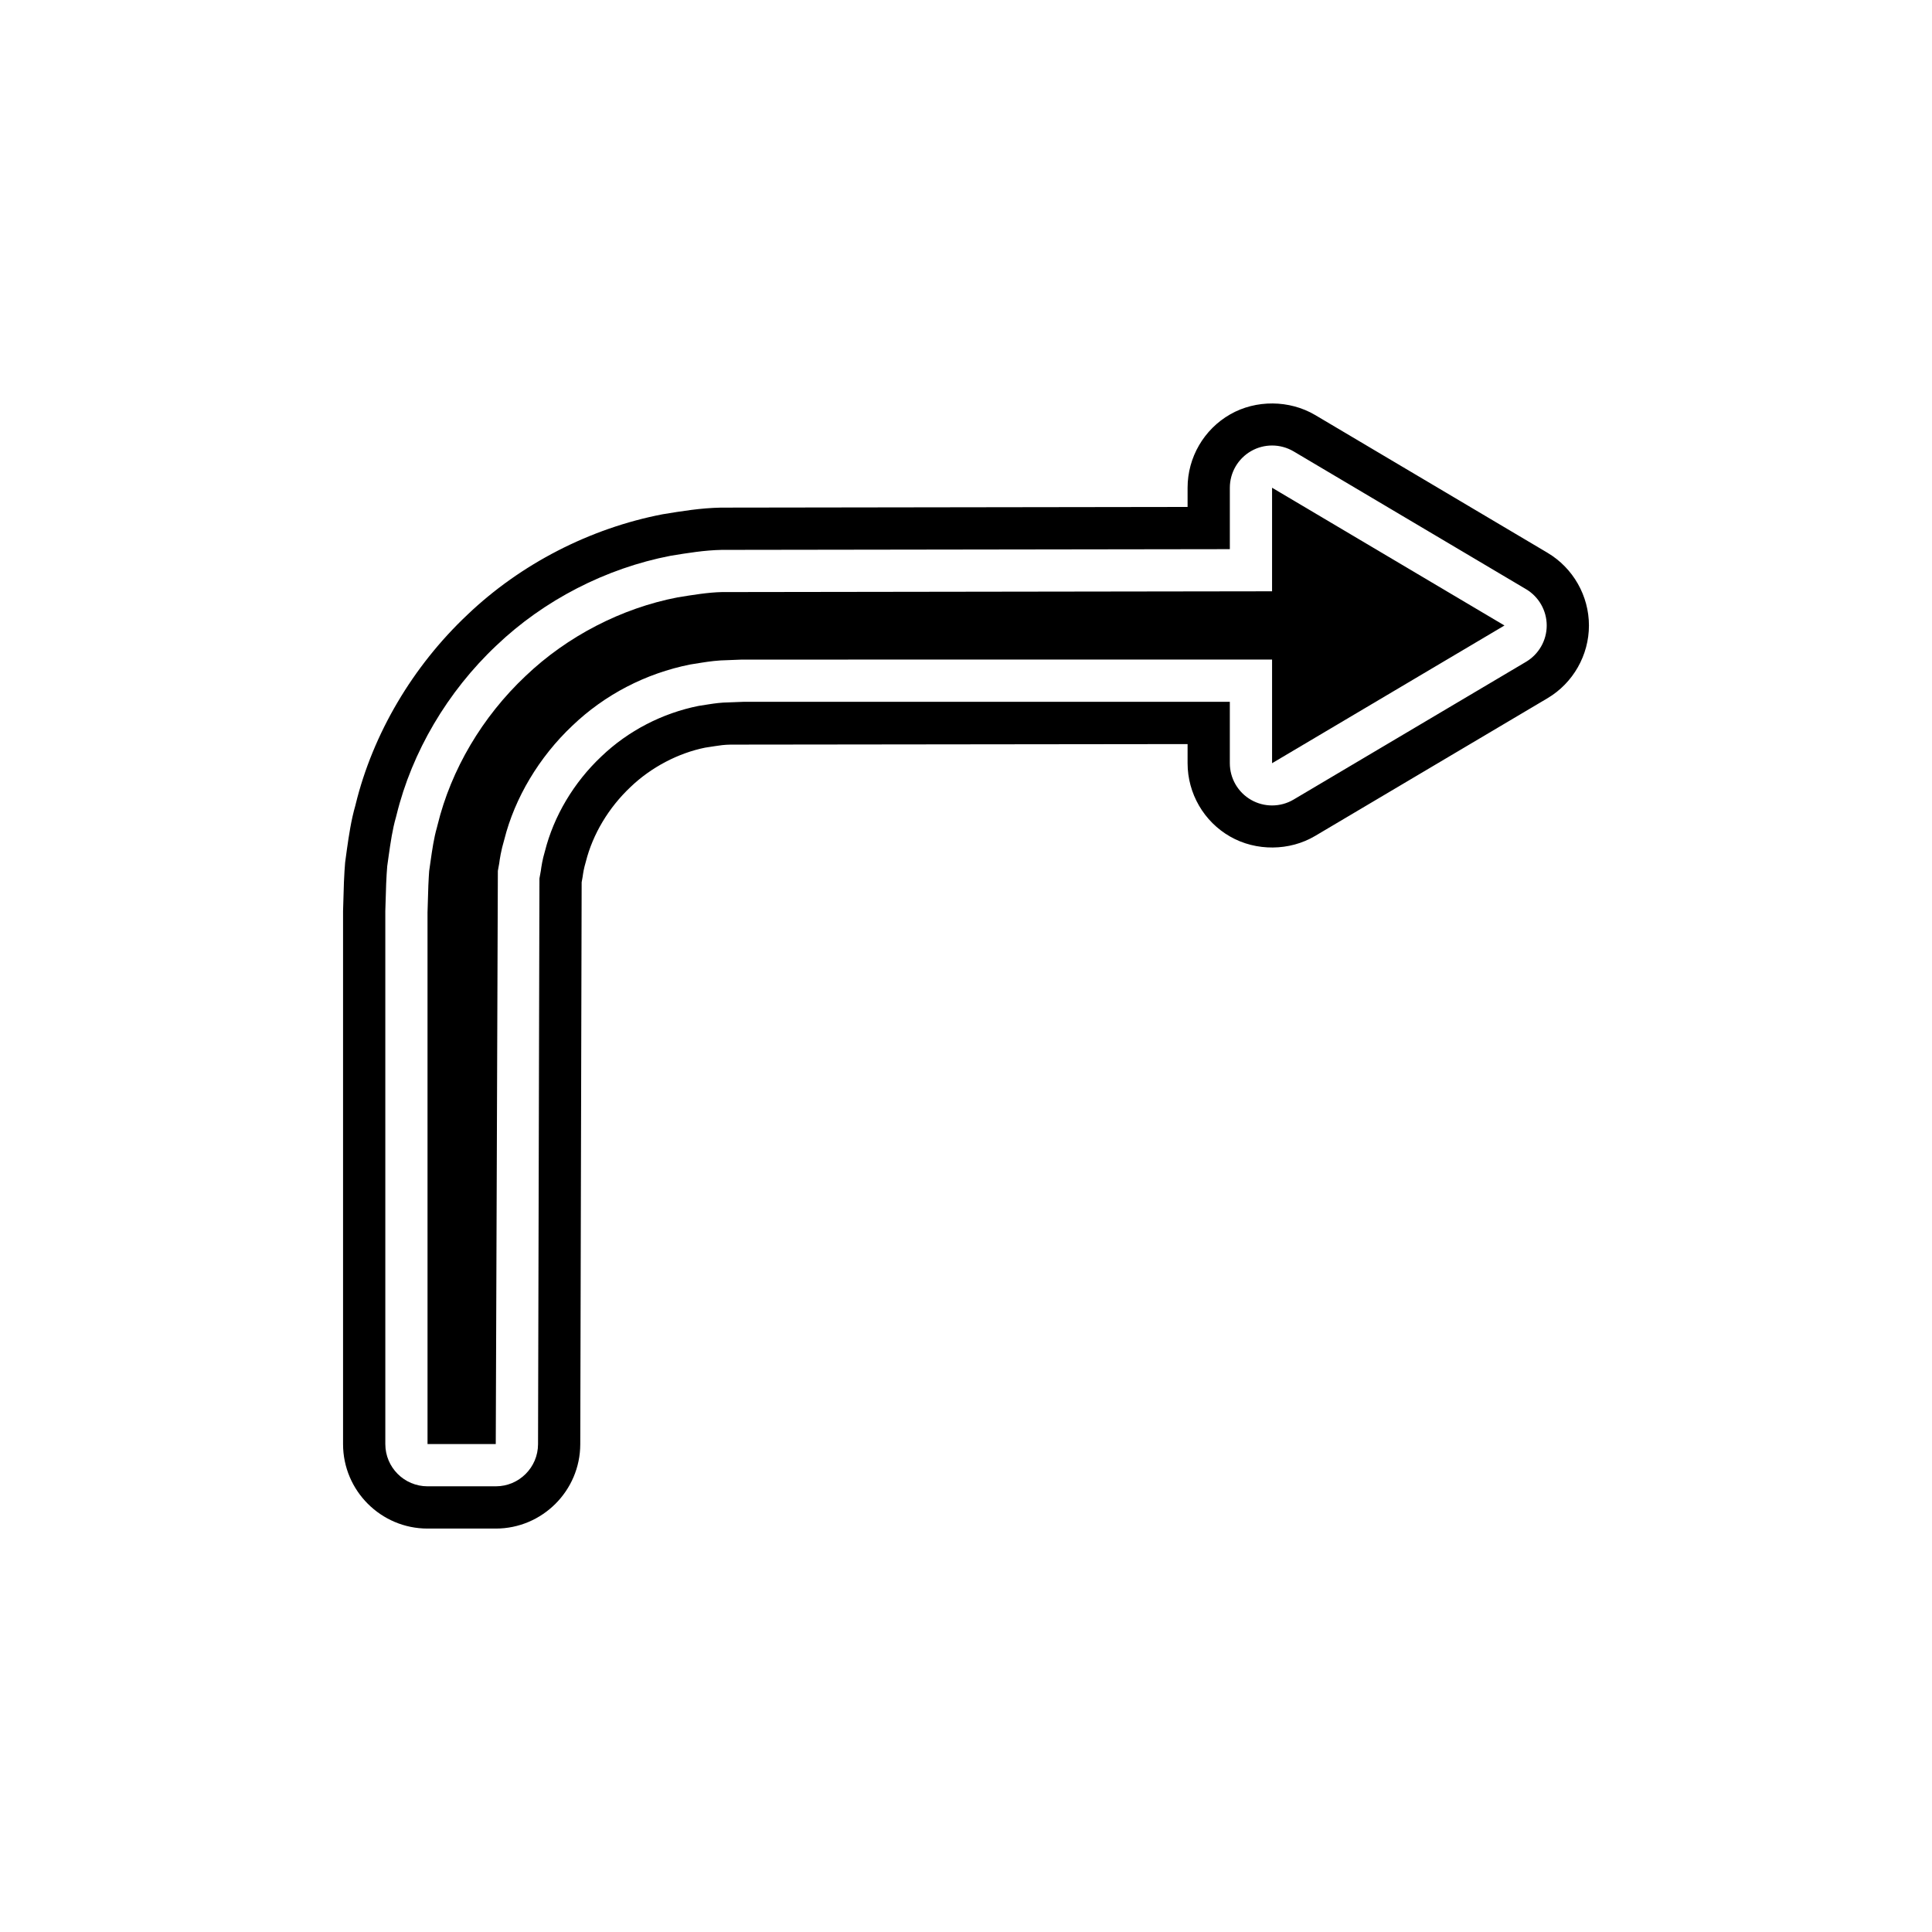
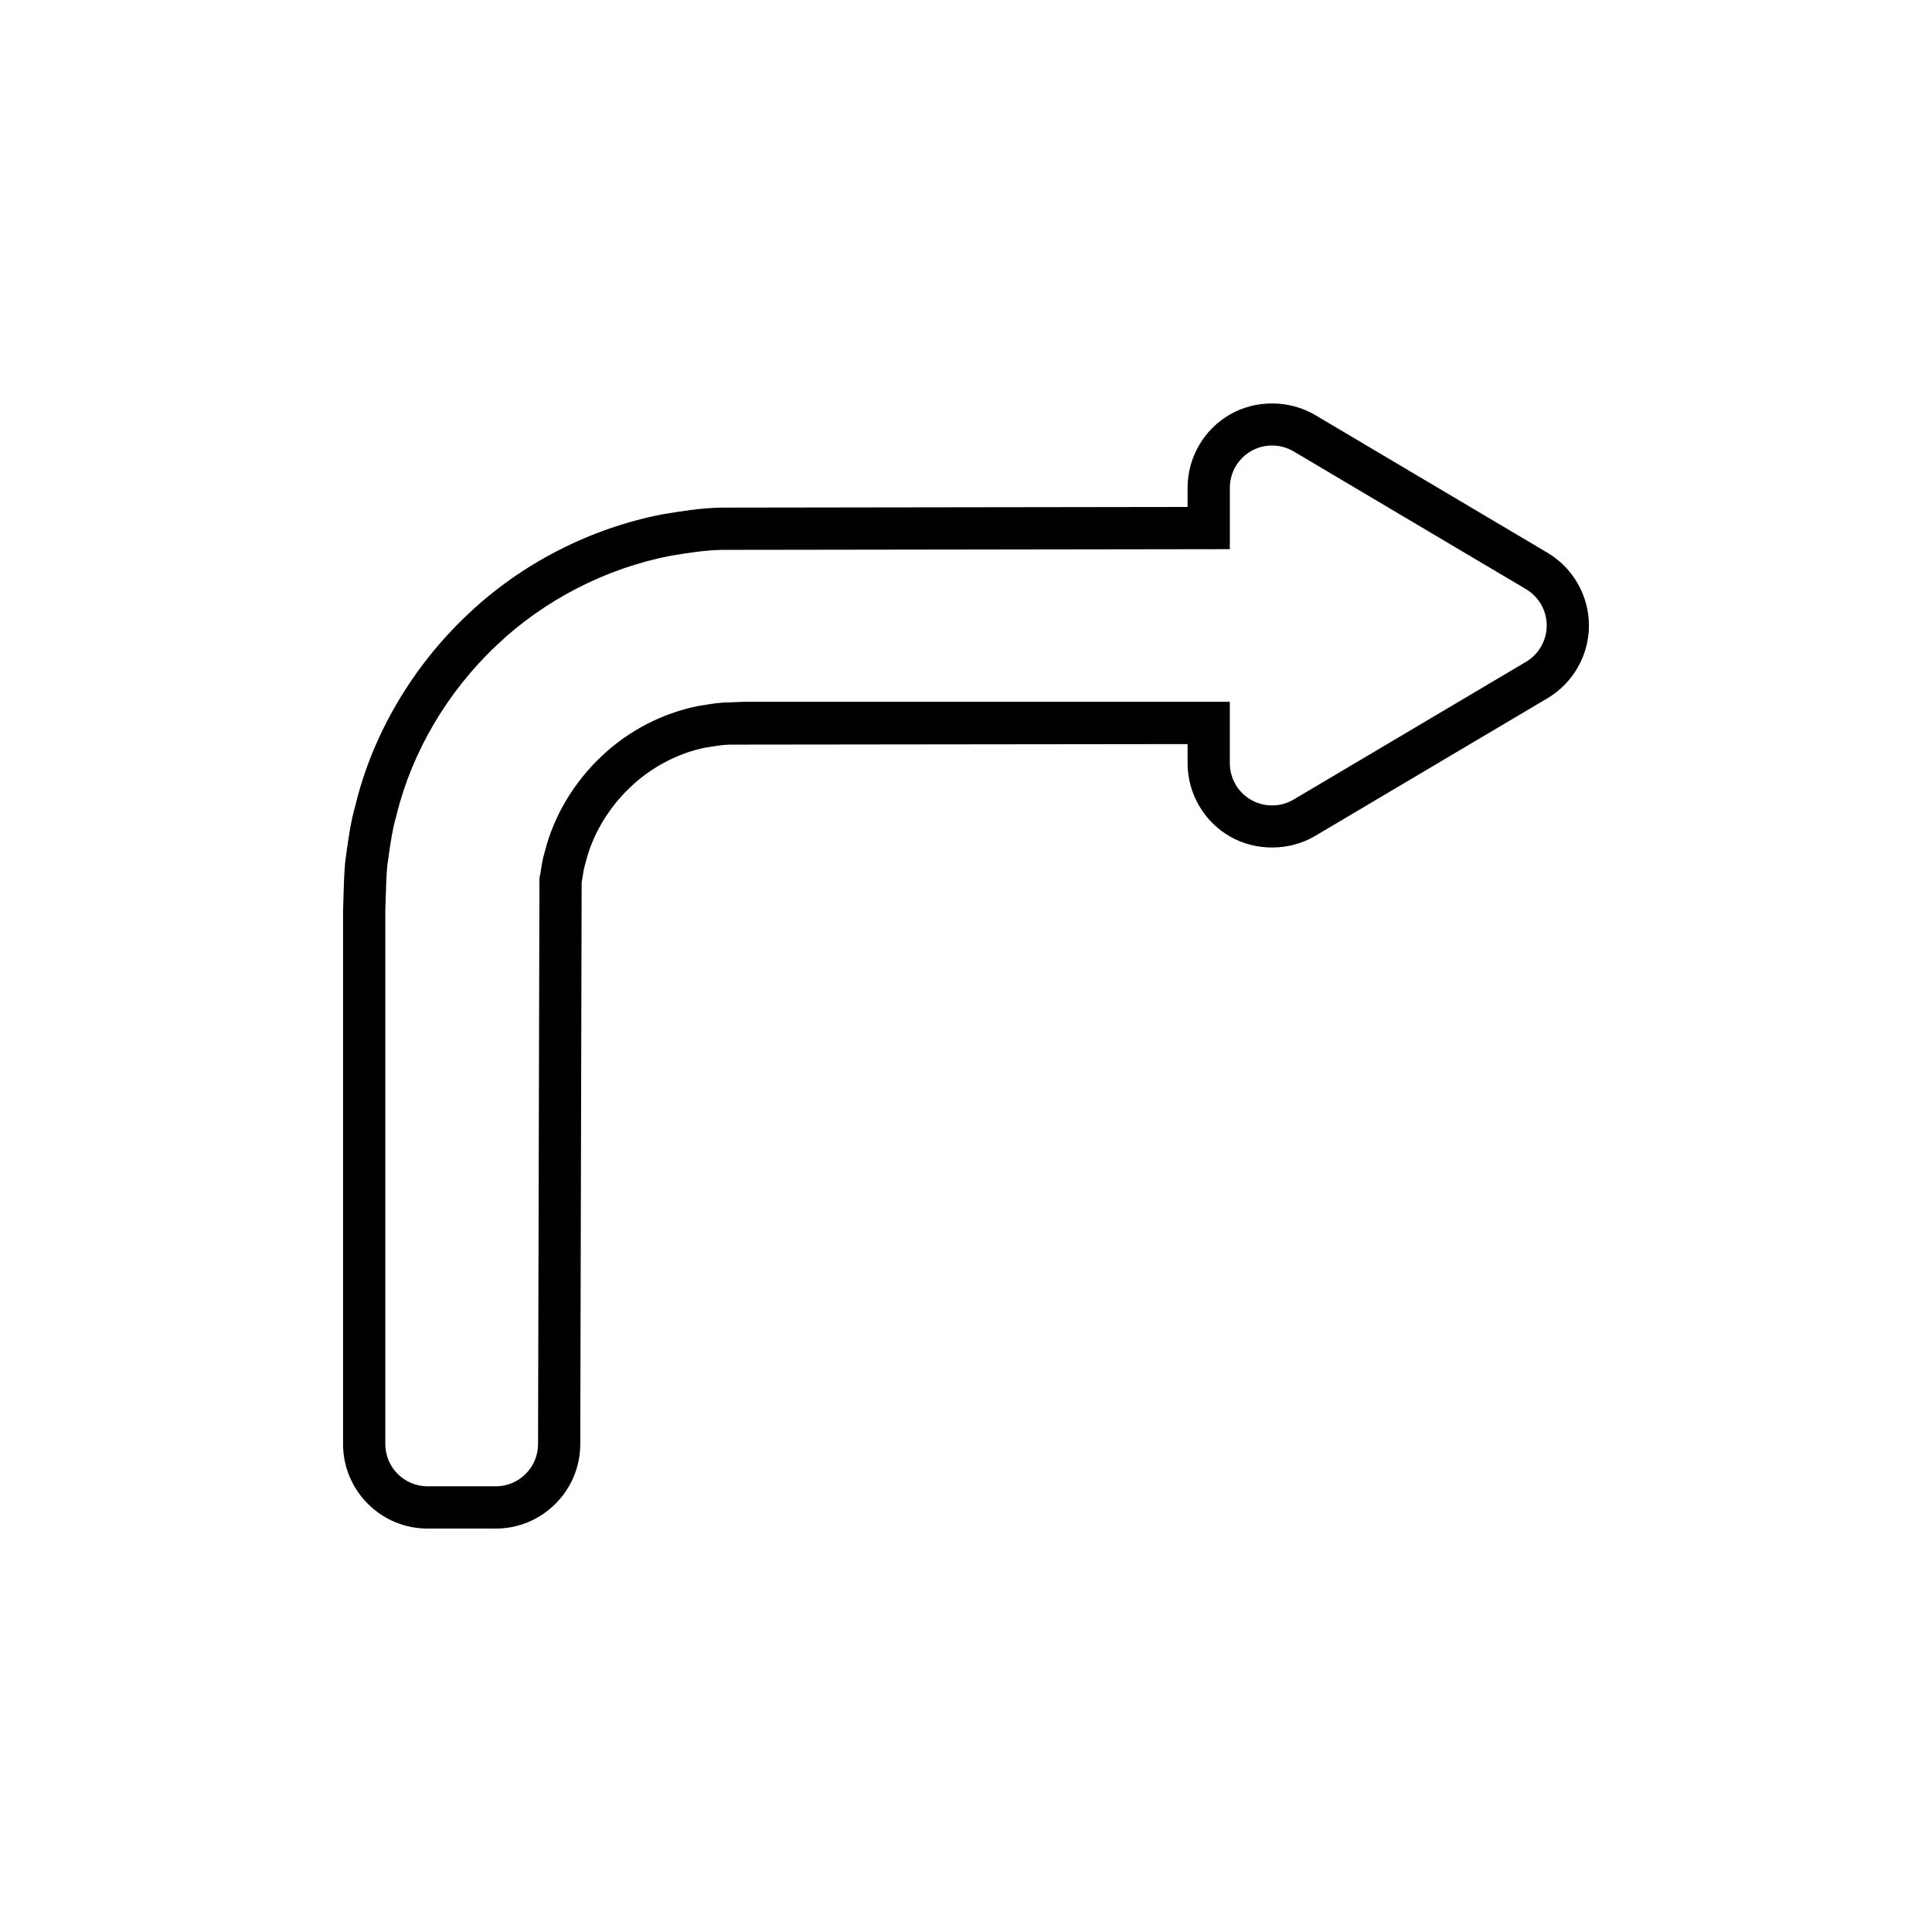
<svg xmlns="http://www.w3.org/2000/svg" fill="#000000" width="800px" height="800px" version="1.1" viewBox="144 144 512 512">
  <g>
-     <path d="m481.11 300.7-145.84 0.207c-3.555 0.078-7.531 0.723-11.742 1.41-14.773 2.856-29.176 10.266-40.238 20.824-11.477 10.809-19.746 24.809-23.328 39.477l-0.188 0.734c-0.789 2.727-1.242 5.883-1.676 8.926l-0.363 2.562c-0.074 0.914-0.137 2.144-0.219 3.859l-0.219 7.106 0.004 140.88h18.082l0.555-151.9 0.359-1.973c0.133-1.039 0.449-3.312 1.367-6.394 2.75-10.934 9.191-21.777 18.004-30.09 8.586-8.227 19.418-13.867 31.262-16.234l3.164-0.504c1.711-0.262 4-0.613 6.969-0.652l3.59-0.141 140.46-0.004v27.465l61.586-36.496-61.586-36.508z" />
    <path d="m554.12 290.5-61.605-36.523c-6.824-4.023-15.691-4.062-22.484-0.18-6.977 3.973-11.309 11.43-11.309 19.457v5.094l-123.7 0.176c-5.356 0.109-10.309 0.926-15.418 1.762-19.254 3.707-37.641 13.176-51.719 26.613-14.535 13.688-25.074 31.594-29.637 50.262l-0.062 0.262c-1.141 3.93-1.734 8.051-2.254 11.691 0 0-0.445 3.191-0.469 3.449-0.133 1.504-0.215 2.996-0.32 5.266l-0.23 7.637v141.23c0 12.348 10.047 22.391 22.391 22.391h18.082c12.312 0 22.359-10.02 22.391-22.336l0.367-148.94 0.258-1.438c0.16-1.133 0.293-2.109 0.852-4.019 1.844-7.297 6.027-14.305 11.848-19.793 5.492-5.266 12.676-8.992 19.758-10.426l2.652-0.41c1.246-0.191 2.422-0.371 4.121-0.395l121.09-0.141v5.074c0 8.023 4.332 15.48 11.285 19.441 6.859 3.926 15.75 3.848 22.52-0.176l61.586-36.496c6.769-4.012 10.973-11.398 10.973-19.266 0.004-7.867-4.199-15.246-10.965-19.262zm-5.715 28.895-61.586 36.496c-1.758 1.043-3.731 1.562-5.707 1.562-1.91 0-3.824-0.488-5.543-1.469-3.492-1.988-5.652-5.703-5.652-9.727v-16.27h-128.83l-3.875 0.148c-2.168 0.027-3.875 0.285-5.383 0.516l-2.695 0.422c-9.586 1.918-18.66 6.582-25.777 13.406-7.312 6.894-12.594 15.793-14.953 25.129-0.672 2.262-0.902 3.902-1.086 5.219l-0.359 1.973-0.371 149.92c-0.016 6.172-5.023 11.168-11.195 11.168h-18.082c-6.184 0-11.195-5.012-11.195-11.195l-0.004-141.23 0.227-7.285c0.09-1.902 0.16-3.262 0.281-4.629 0.02-0.219 0.395-2.832 0.395-2.832 0.488-3.418 1-6.992 1.926-10.168l0.148-0.578c4.074-16.664 13.496-32.695 26.477-44.918 12.574-12 28.988-20.461 46.164-23.77 4.621-0.754 8.988-1.465 13.531-1.559l134.66-0.191v-16.273c0-4.023 2.16-7.734 5.652-9.727 1.719-0.984 3.633-1.469 5.543-1.469 1.977 0 3.949 0.523 5.711 1.562l61.586 36.508c3.398 2.016 5.484 5.68 5.484 9.633 0 3.945-2.086 7.609-5.488 9.625z" />
  </g>
</svg>